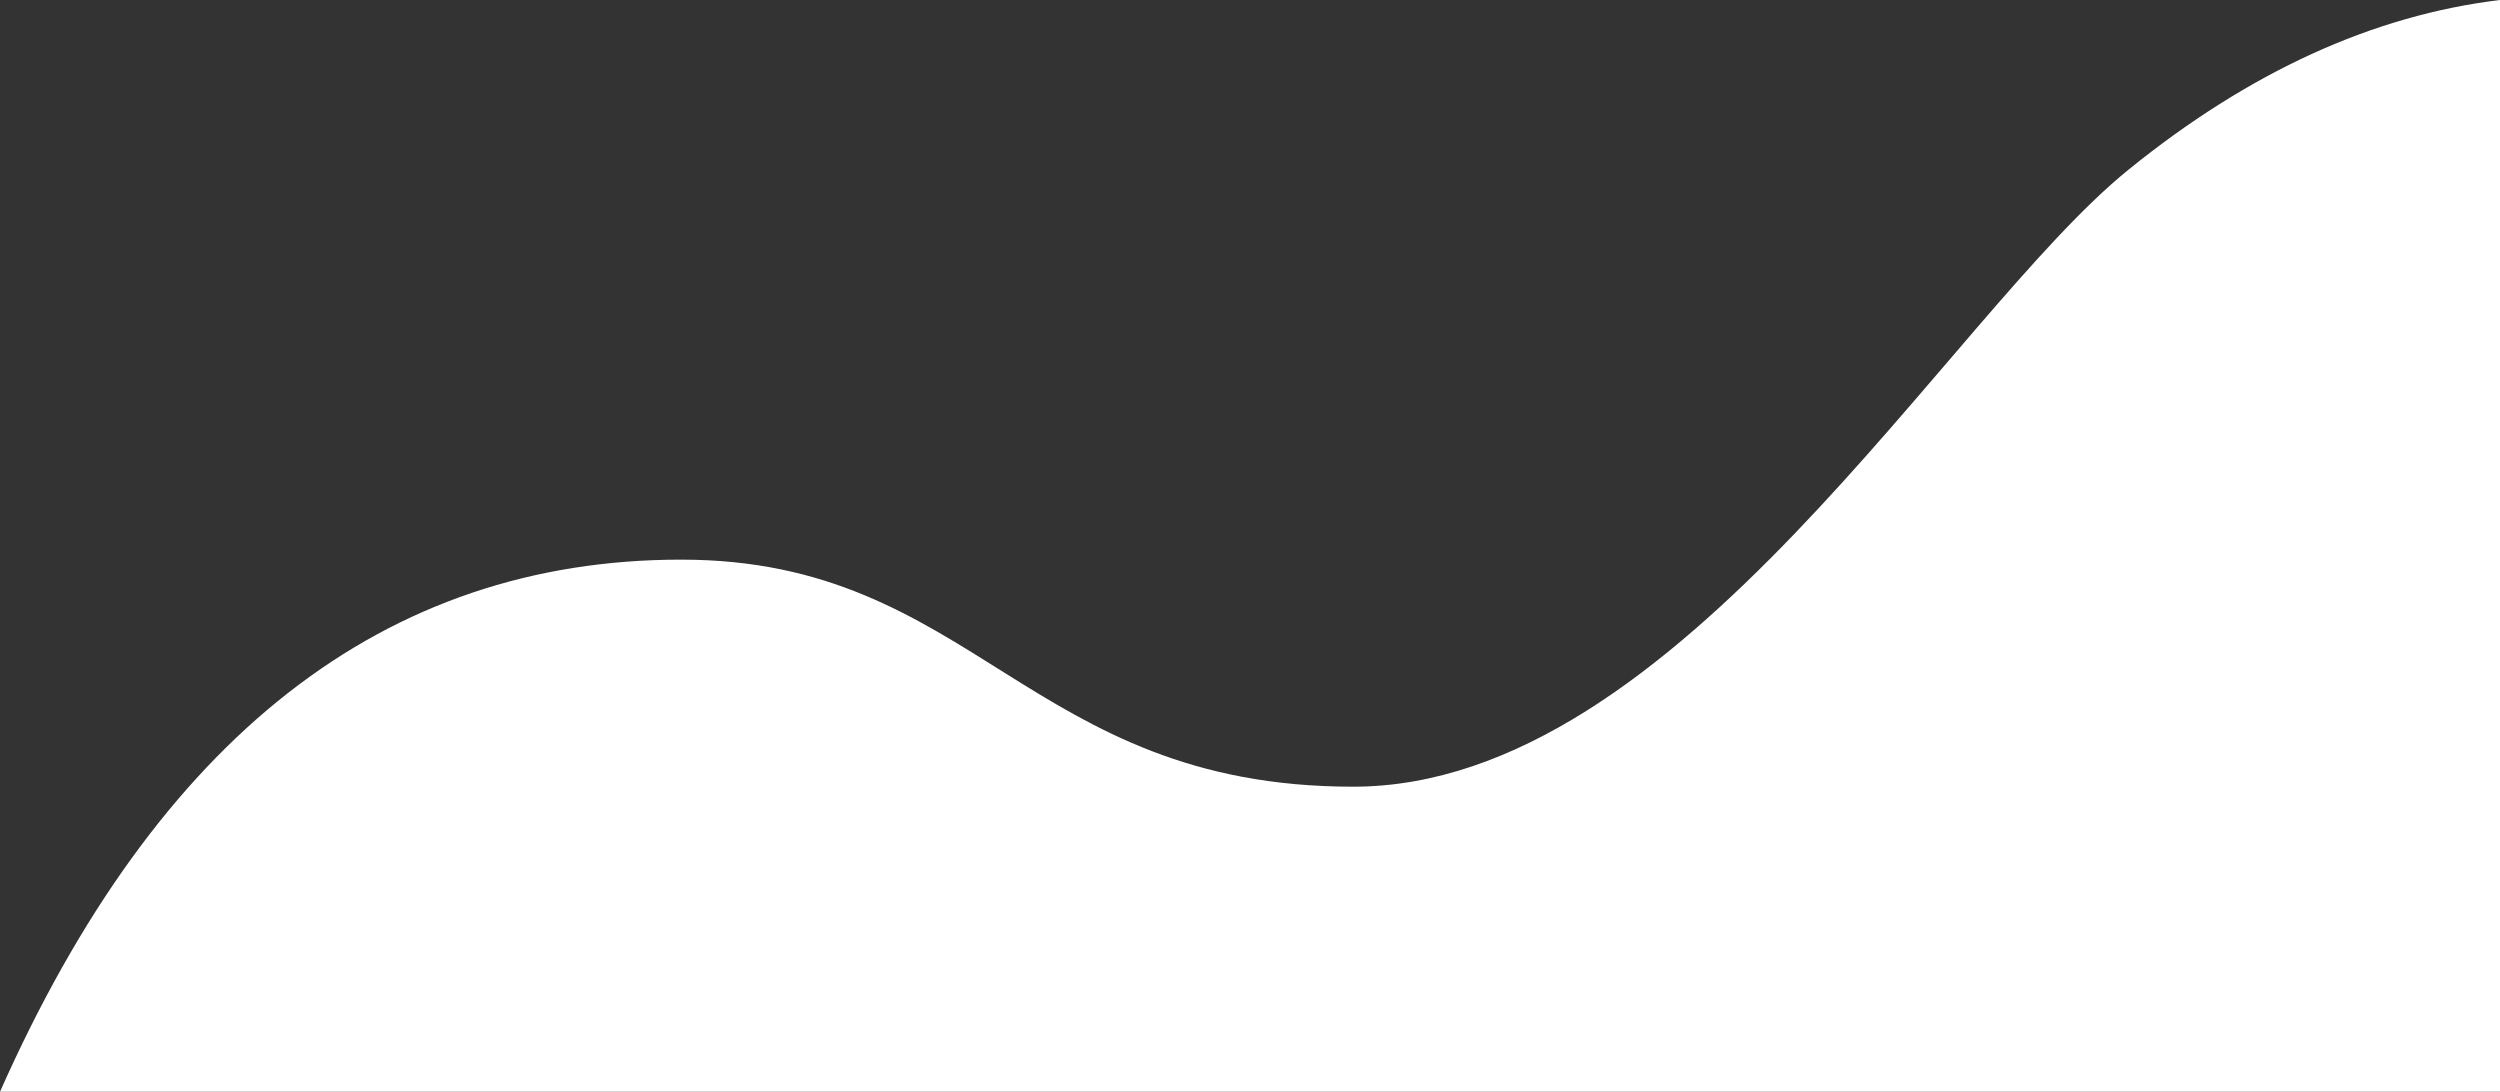
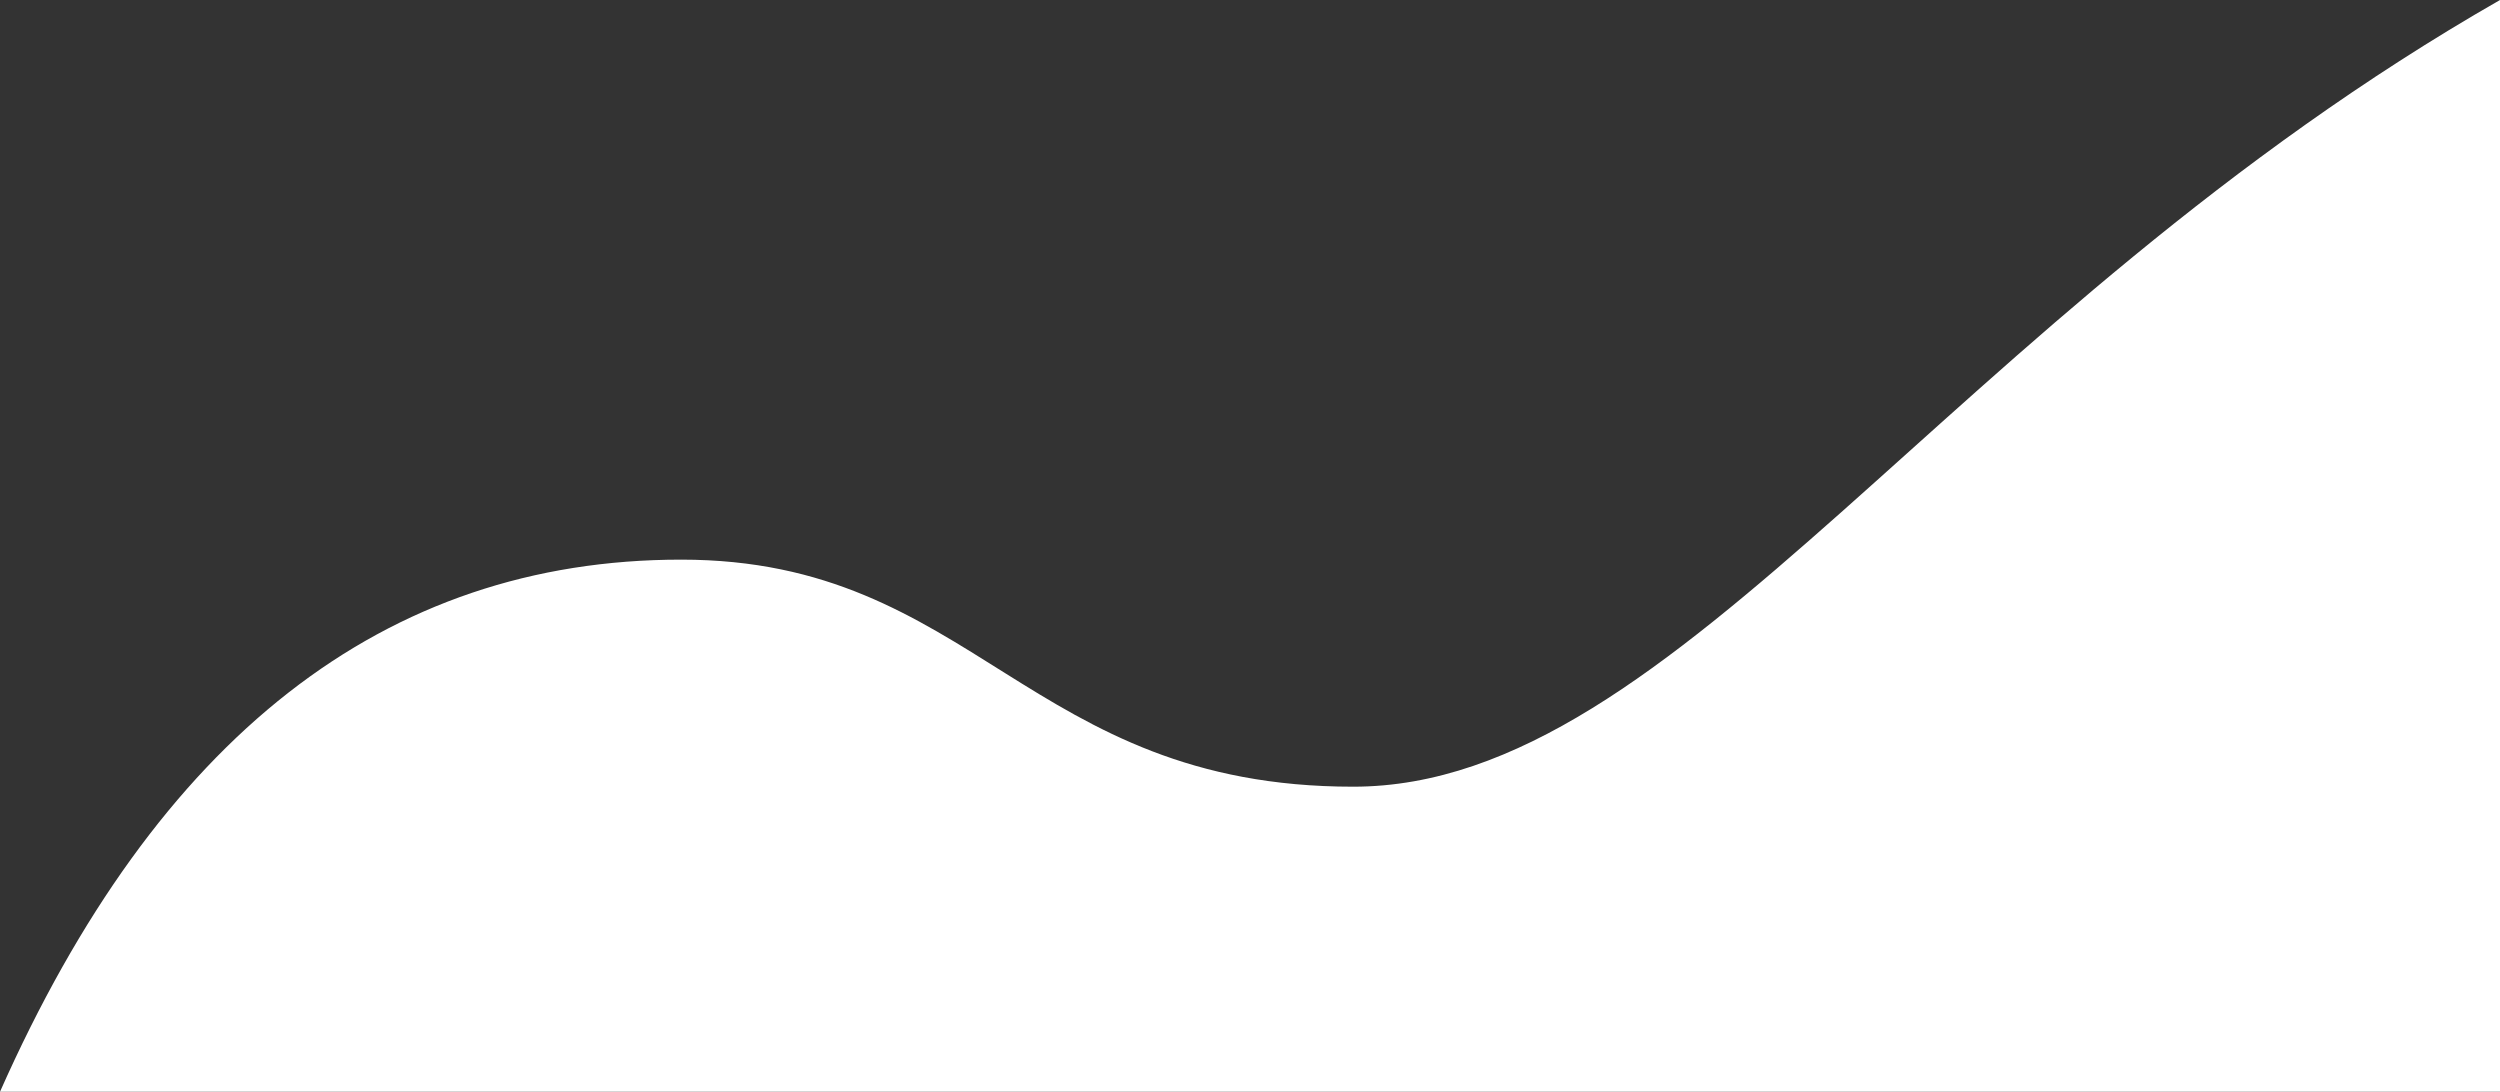
<svg xmlns="http://www.w3.org/2000/svg" width="1090px" height="476px" viewBox="0 0 1090 476" version="1.1">
  <rect x="0" y="0" width="1090" height="476" fill="#333333" stroke="none" />
  <title>Path</title>
  <desc>Created with Sketch.</desc>
  <g id="Page-1" stroke="none" stroke-width="1" fill="none" fill-rule="evenodd">
    <g id="Custom-Preset" transform="translate(-415, -162)" fill="#FFFFFF">
-       <path d="M415,638 L1505,638 L1505,162 C1449.667,168.667 1395.667,193.333 1343,236 C1264,300 1147,505 1005,505 C863,505 840,406 712,406 C582.667,406 483.667,483.333 415,638 Z" id="Path" />
+       <path d="M415,638 L1505,638 L1505,162 C1264,300 1147,505 1005,505 C863,505 840,406 712,406 C582.667,406 483.667,483.333 415,638 Z" id="Path" />
    </g>
  </g>
</svg>